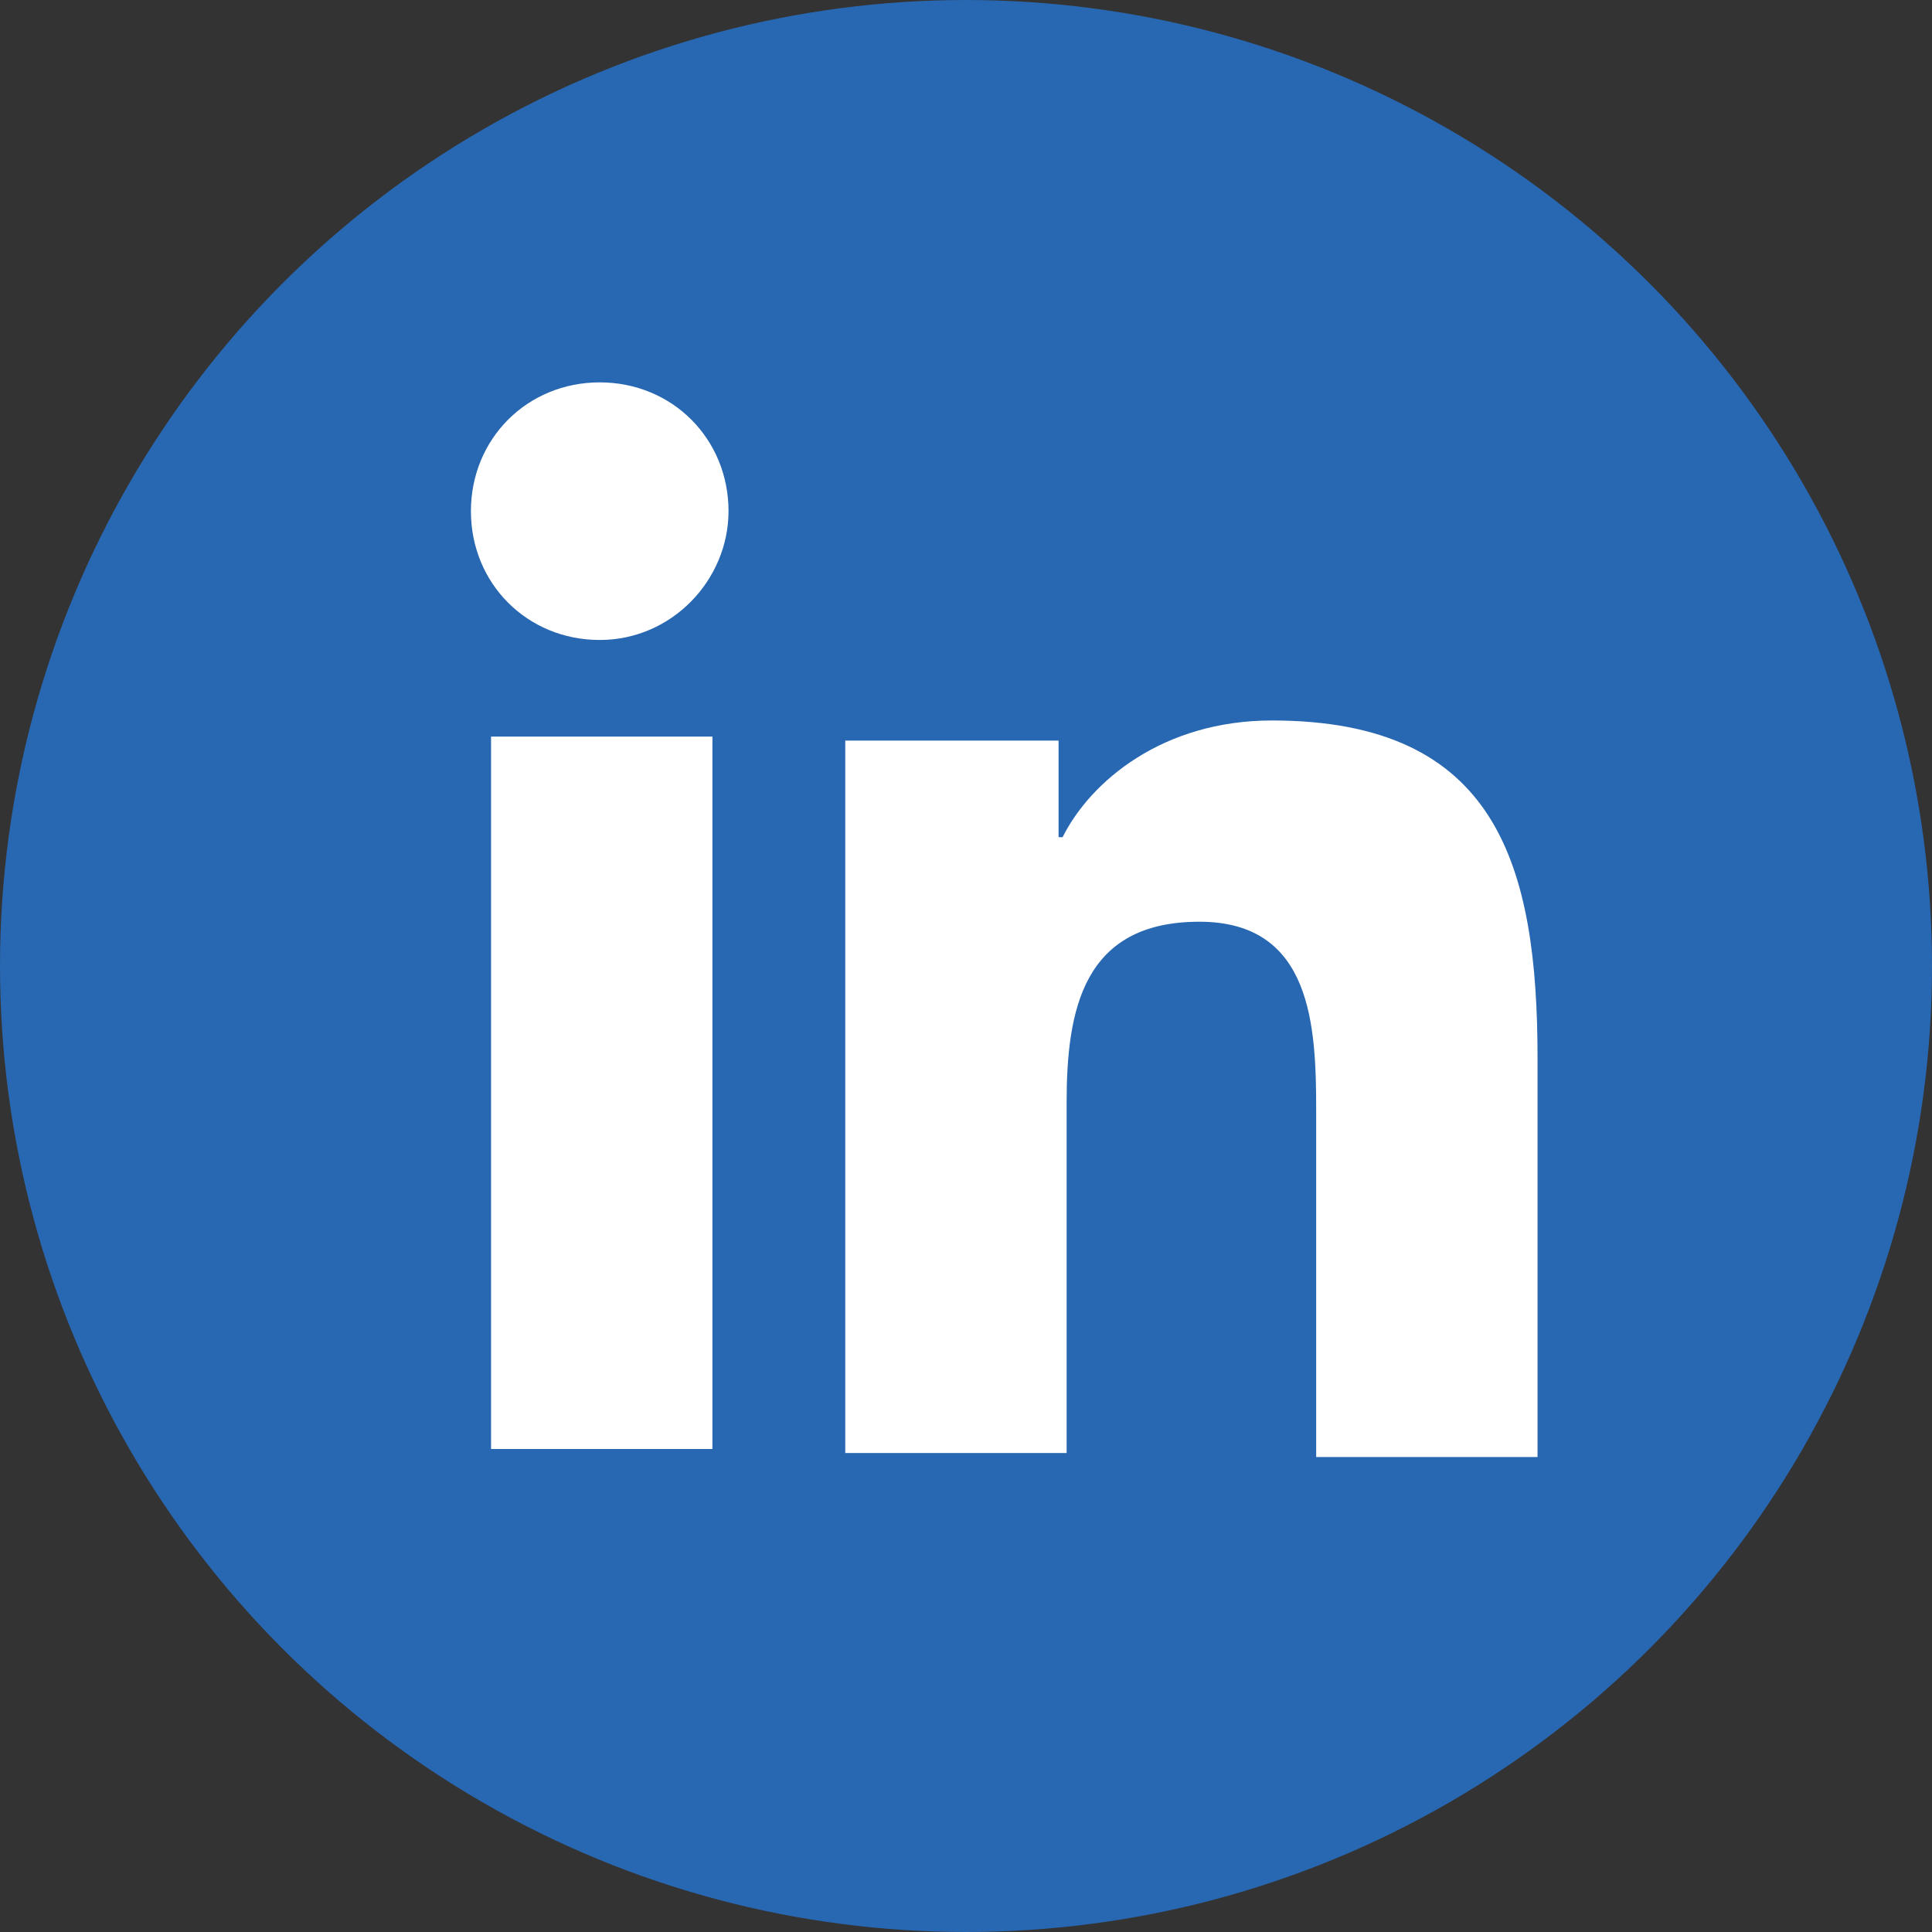
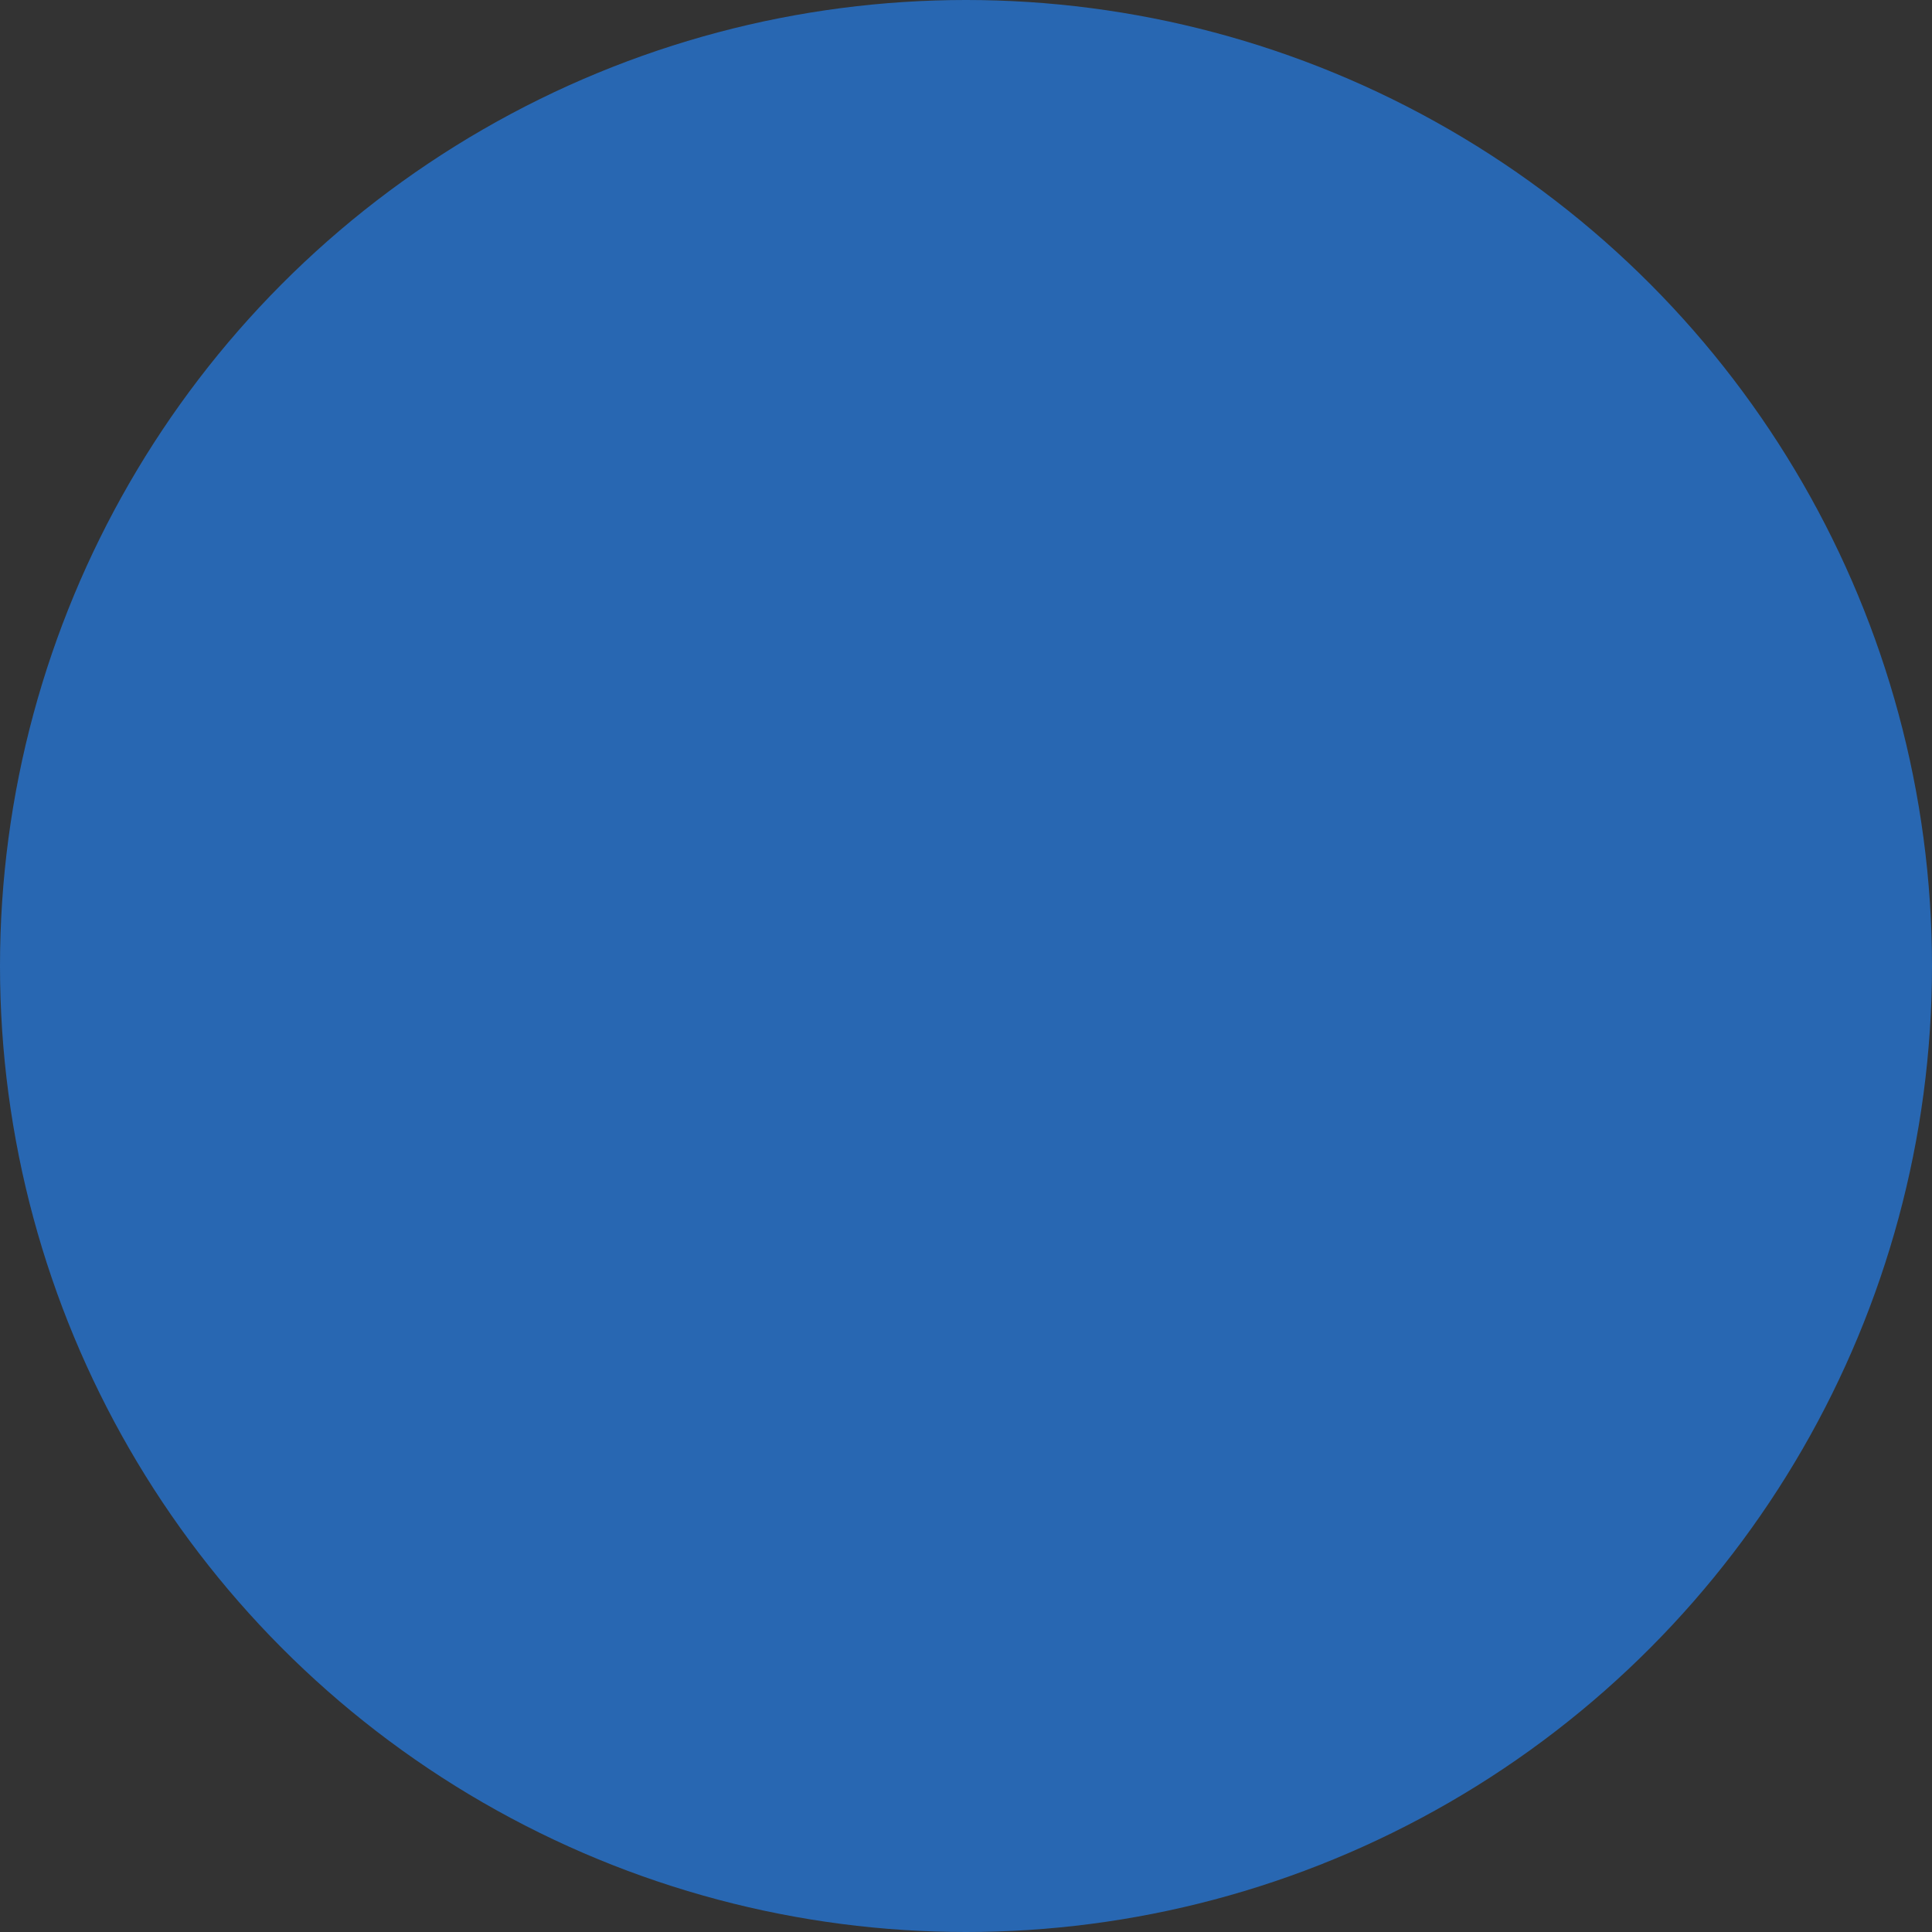
<svg xmlns="http://www.w3.org/2000/svg" version="1.1" id="Layer_1" x="0px" y="0px" viewBox="0 0 48 48" style="enable-background:new 0 0 48 48;" xml:space="preserve">
  <rect x="0" y="0" width="48" height="48" fill="#333333" stroke="none" />
  <style type="text/css"> .st0{fill:#2867B2;} .st1{fill:#FFFFFF;} </style>
  <g>
    <circle class="st0" cx="24" cy="24" r="24" />
    <g>
-       <path class="st1" d="M18.1,12.7c0-1.8-1.4-3.2-3.2-3.2c-1.8,0-3.2,1.4-3.2,3.2s1.4,3.2,3.2,3.2S18.1,14.4,18.1,12.7z M17.7,35.9 V18.3h-5.5v17.7H17.7L17.7,35.9z M38.2,26.3c0-4.8-1-8.4-6.6-8.4c-2.7,0-4.5,1.5-5.2,2.9h-0.1v-2.4h-5.3v17.7h5.5v-8.7 c0-2.3,0.4-4.5,3.3-4.5c2.8,0,2.9,2.6,2.9,4.7v8.6h5.5V26.3z" />
-     </g>
+       </g>
  </g>
</svg>